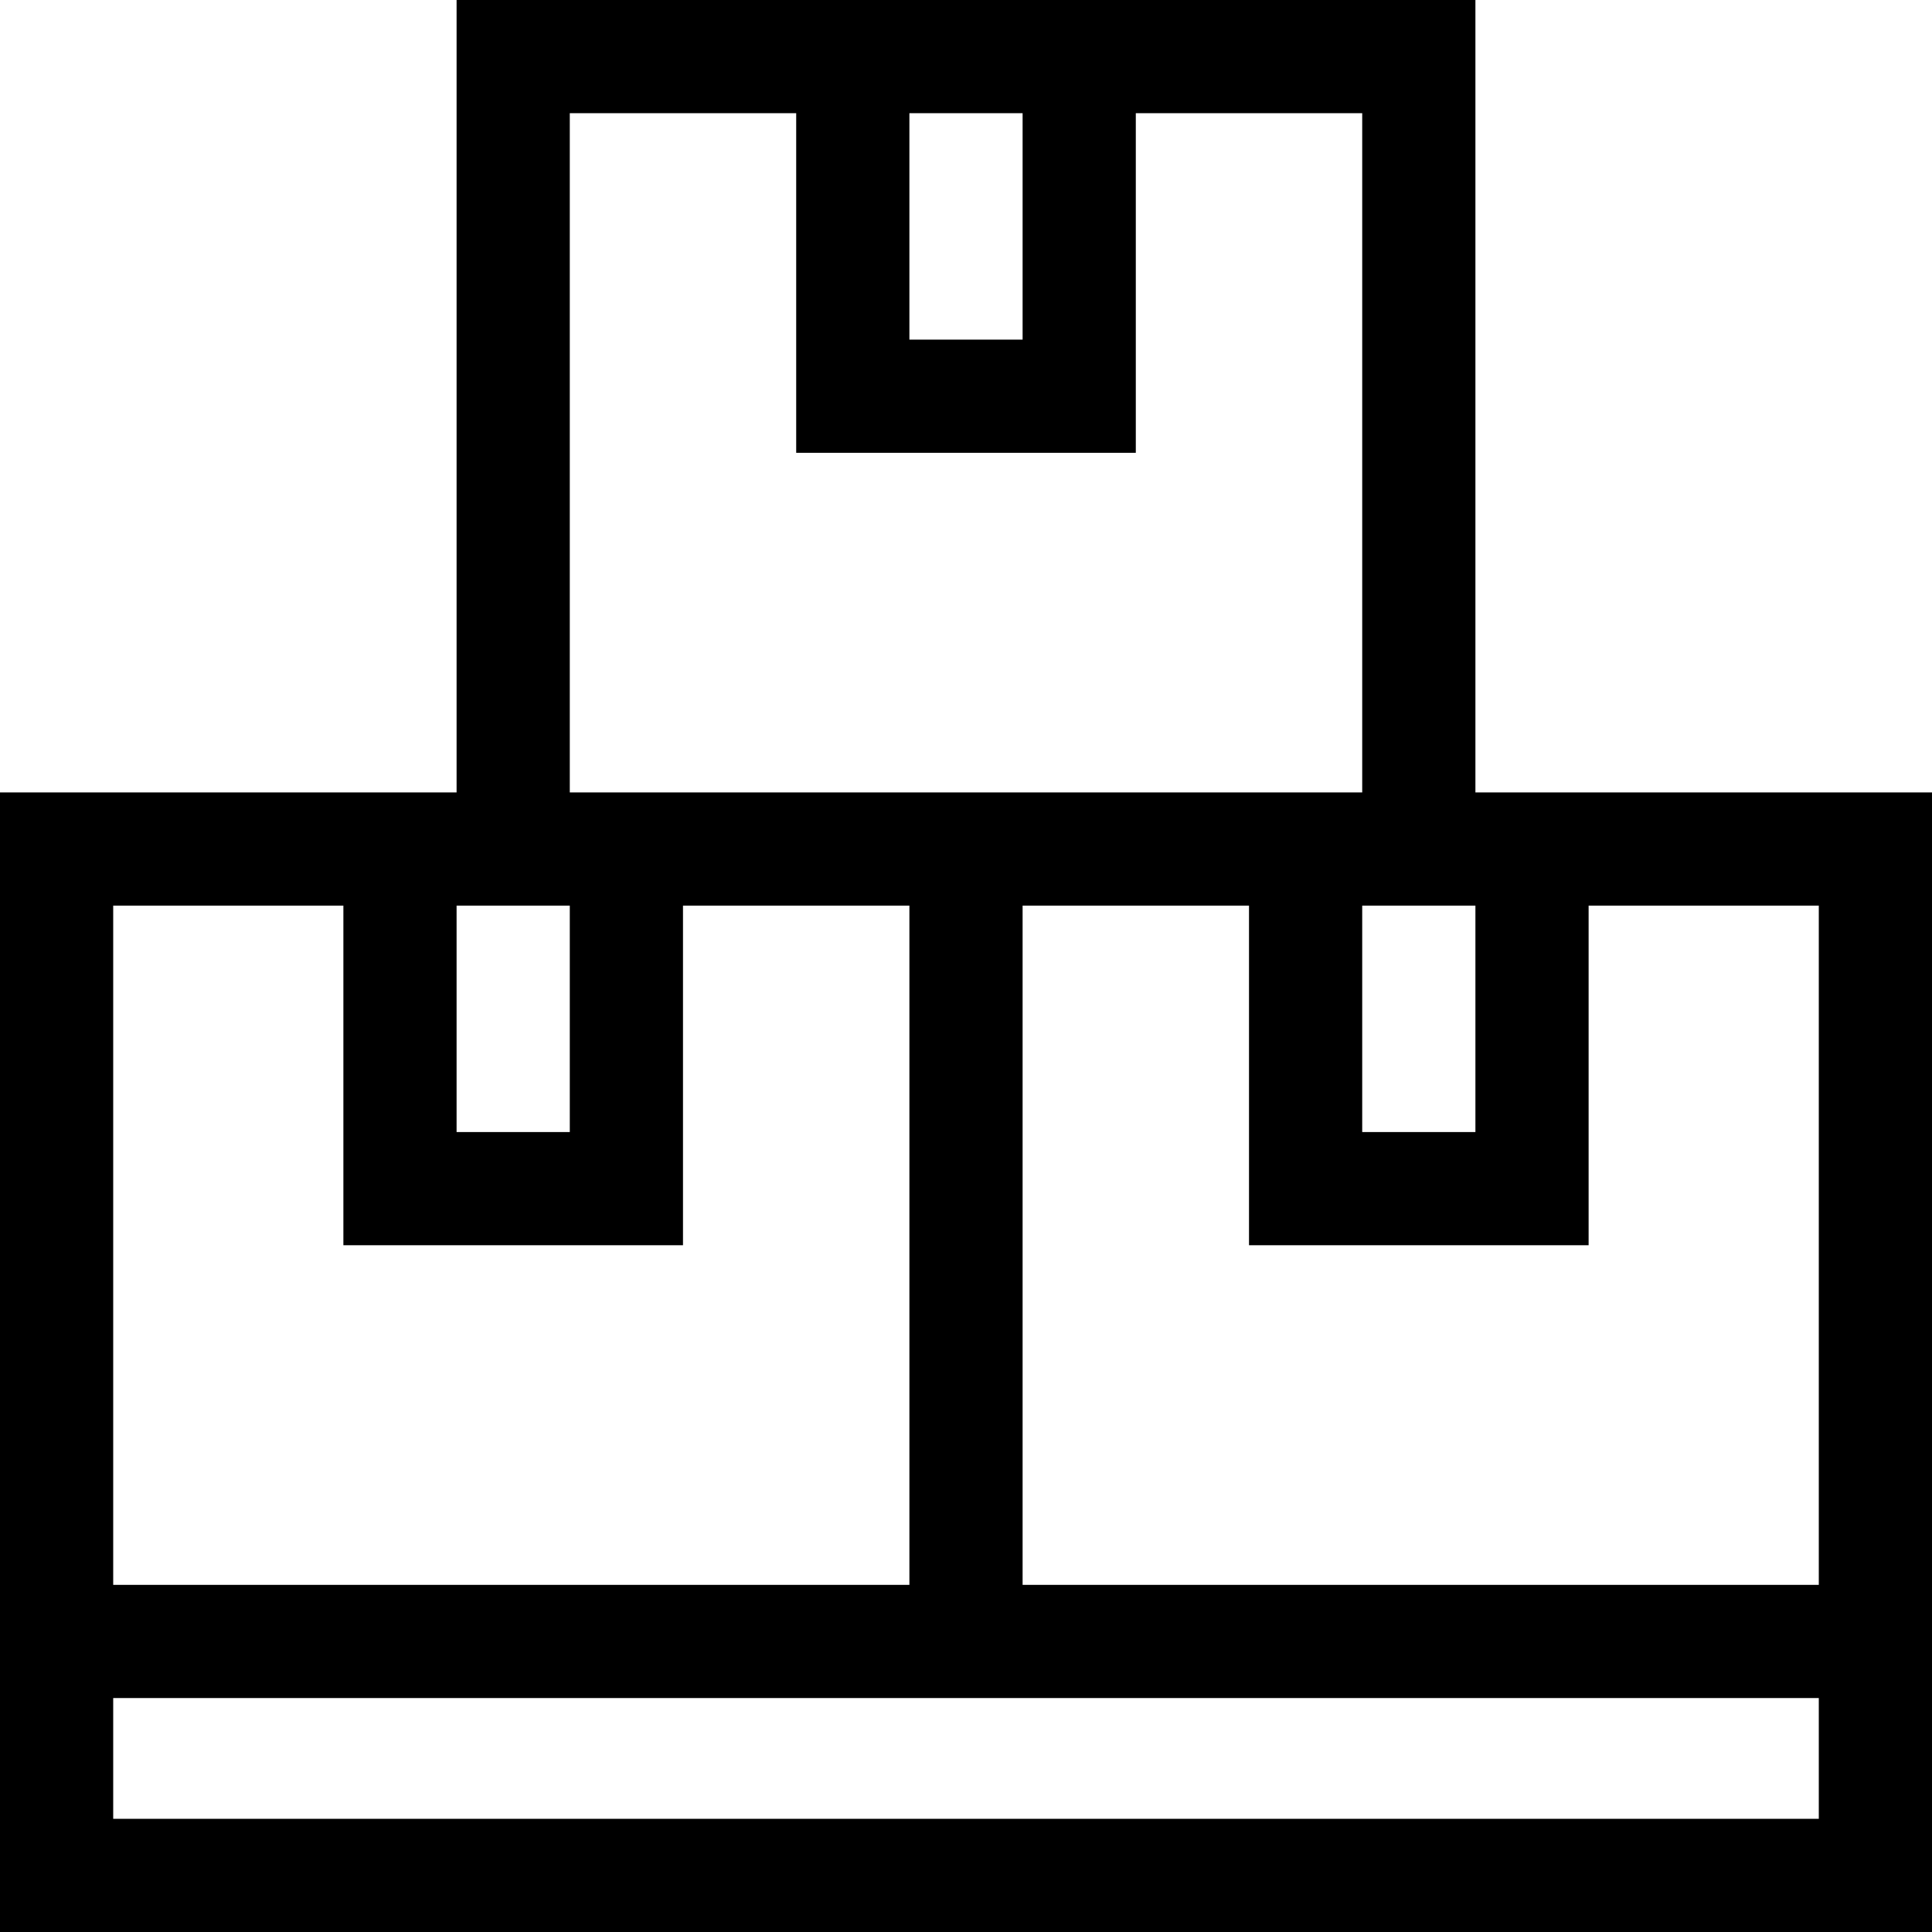
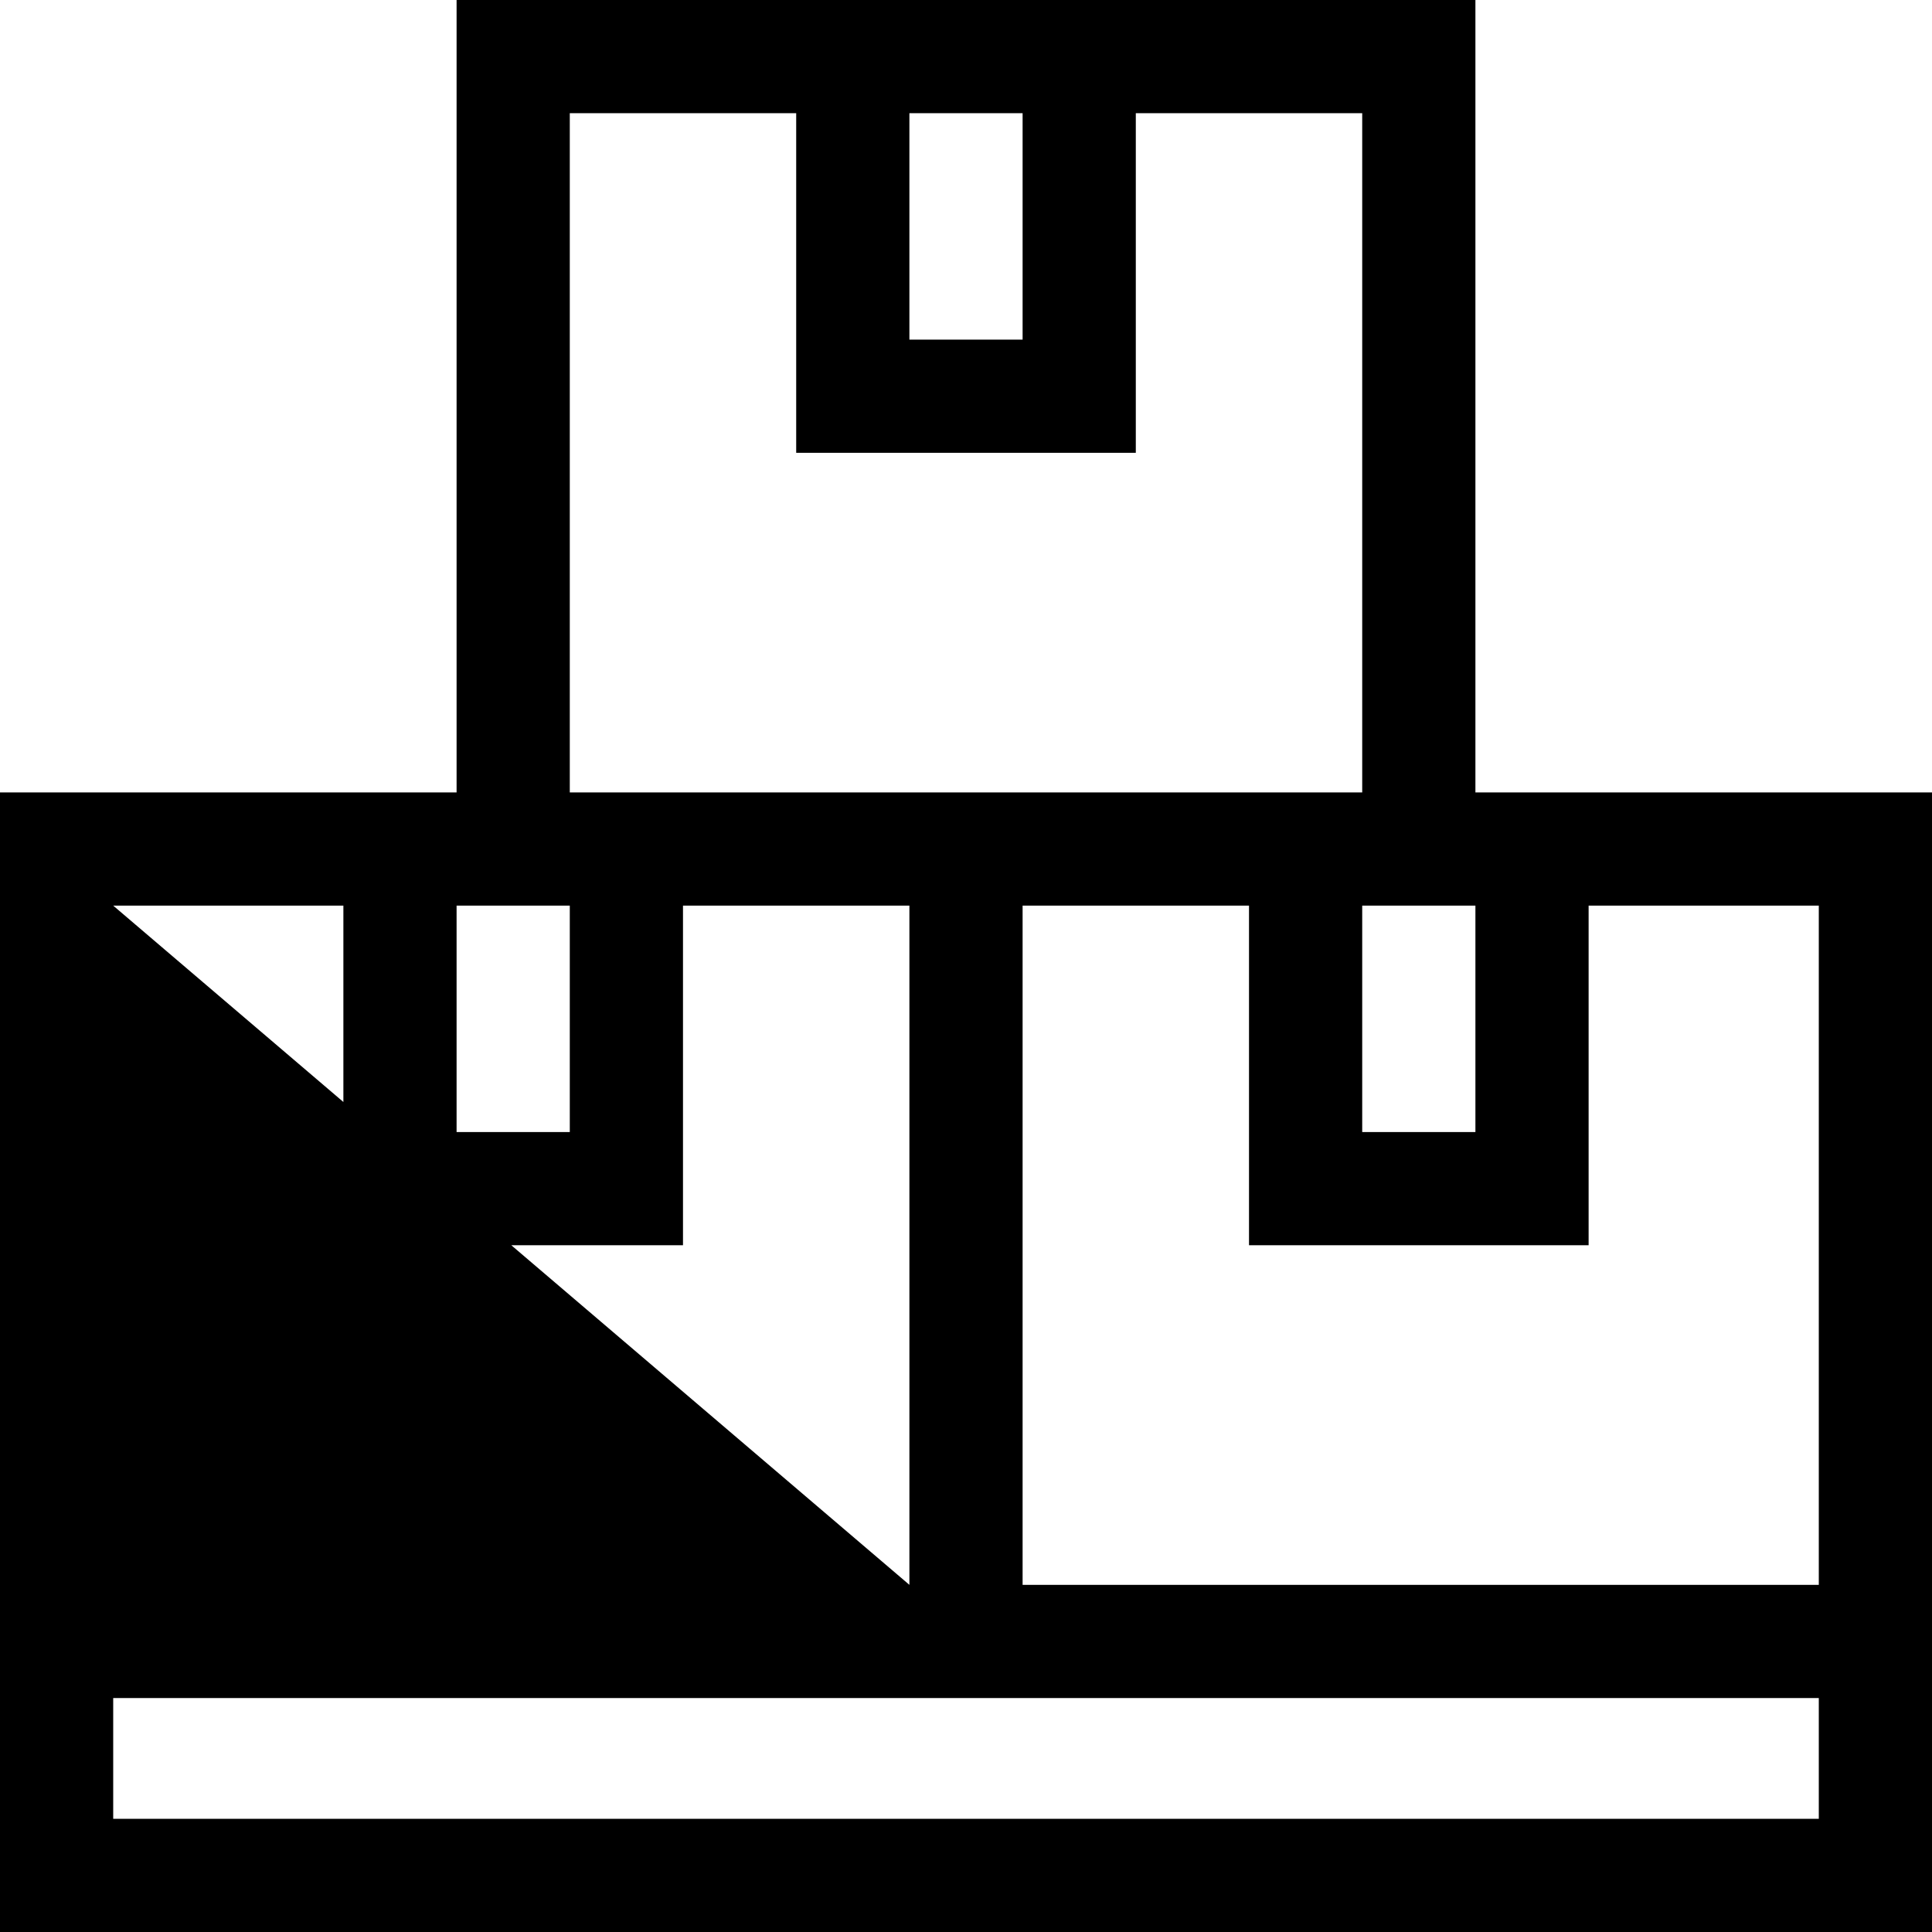
<svg xmlns="http://www.w3.org/2000/svg" id="Capa_1" height="512" viewBox="0 0 512 512" width="512">
-   <path d="m391 210v-210h-270v210h-121v302h512c0-15.848 0-284.648 0-302zm-30 30h30v60h-30zm-120-210h30v60h-30zm-90 0h60v90h90v-90h60v180c-55.56 0-175.047 0-210 0zm-30 210h30v60h-30zm-91 0h61v90h90v-90h60v180h-211zm452 242h-452v-32h452zm-211-62v-180h60v90h90v-90h61v180z" />
+   <path d="m391 210v-210h-270v210h-121v302h512c0-15.848 0-284.648 0-302zm-30 30h30v60h-30zm-120-210h30v60h-30zm-90 0h60v90h90v-90h60v180c-55.56 0-175.047 0-210 0zm-30 210h30v60h-30zm-91 0h61v90h90v-90h60v180zm452 242h-452v-32h452zm-211-62v-180h60v90h90v-90h61v180z" />
</svg>